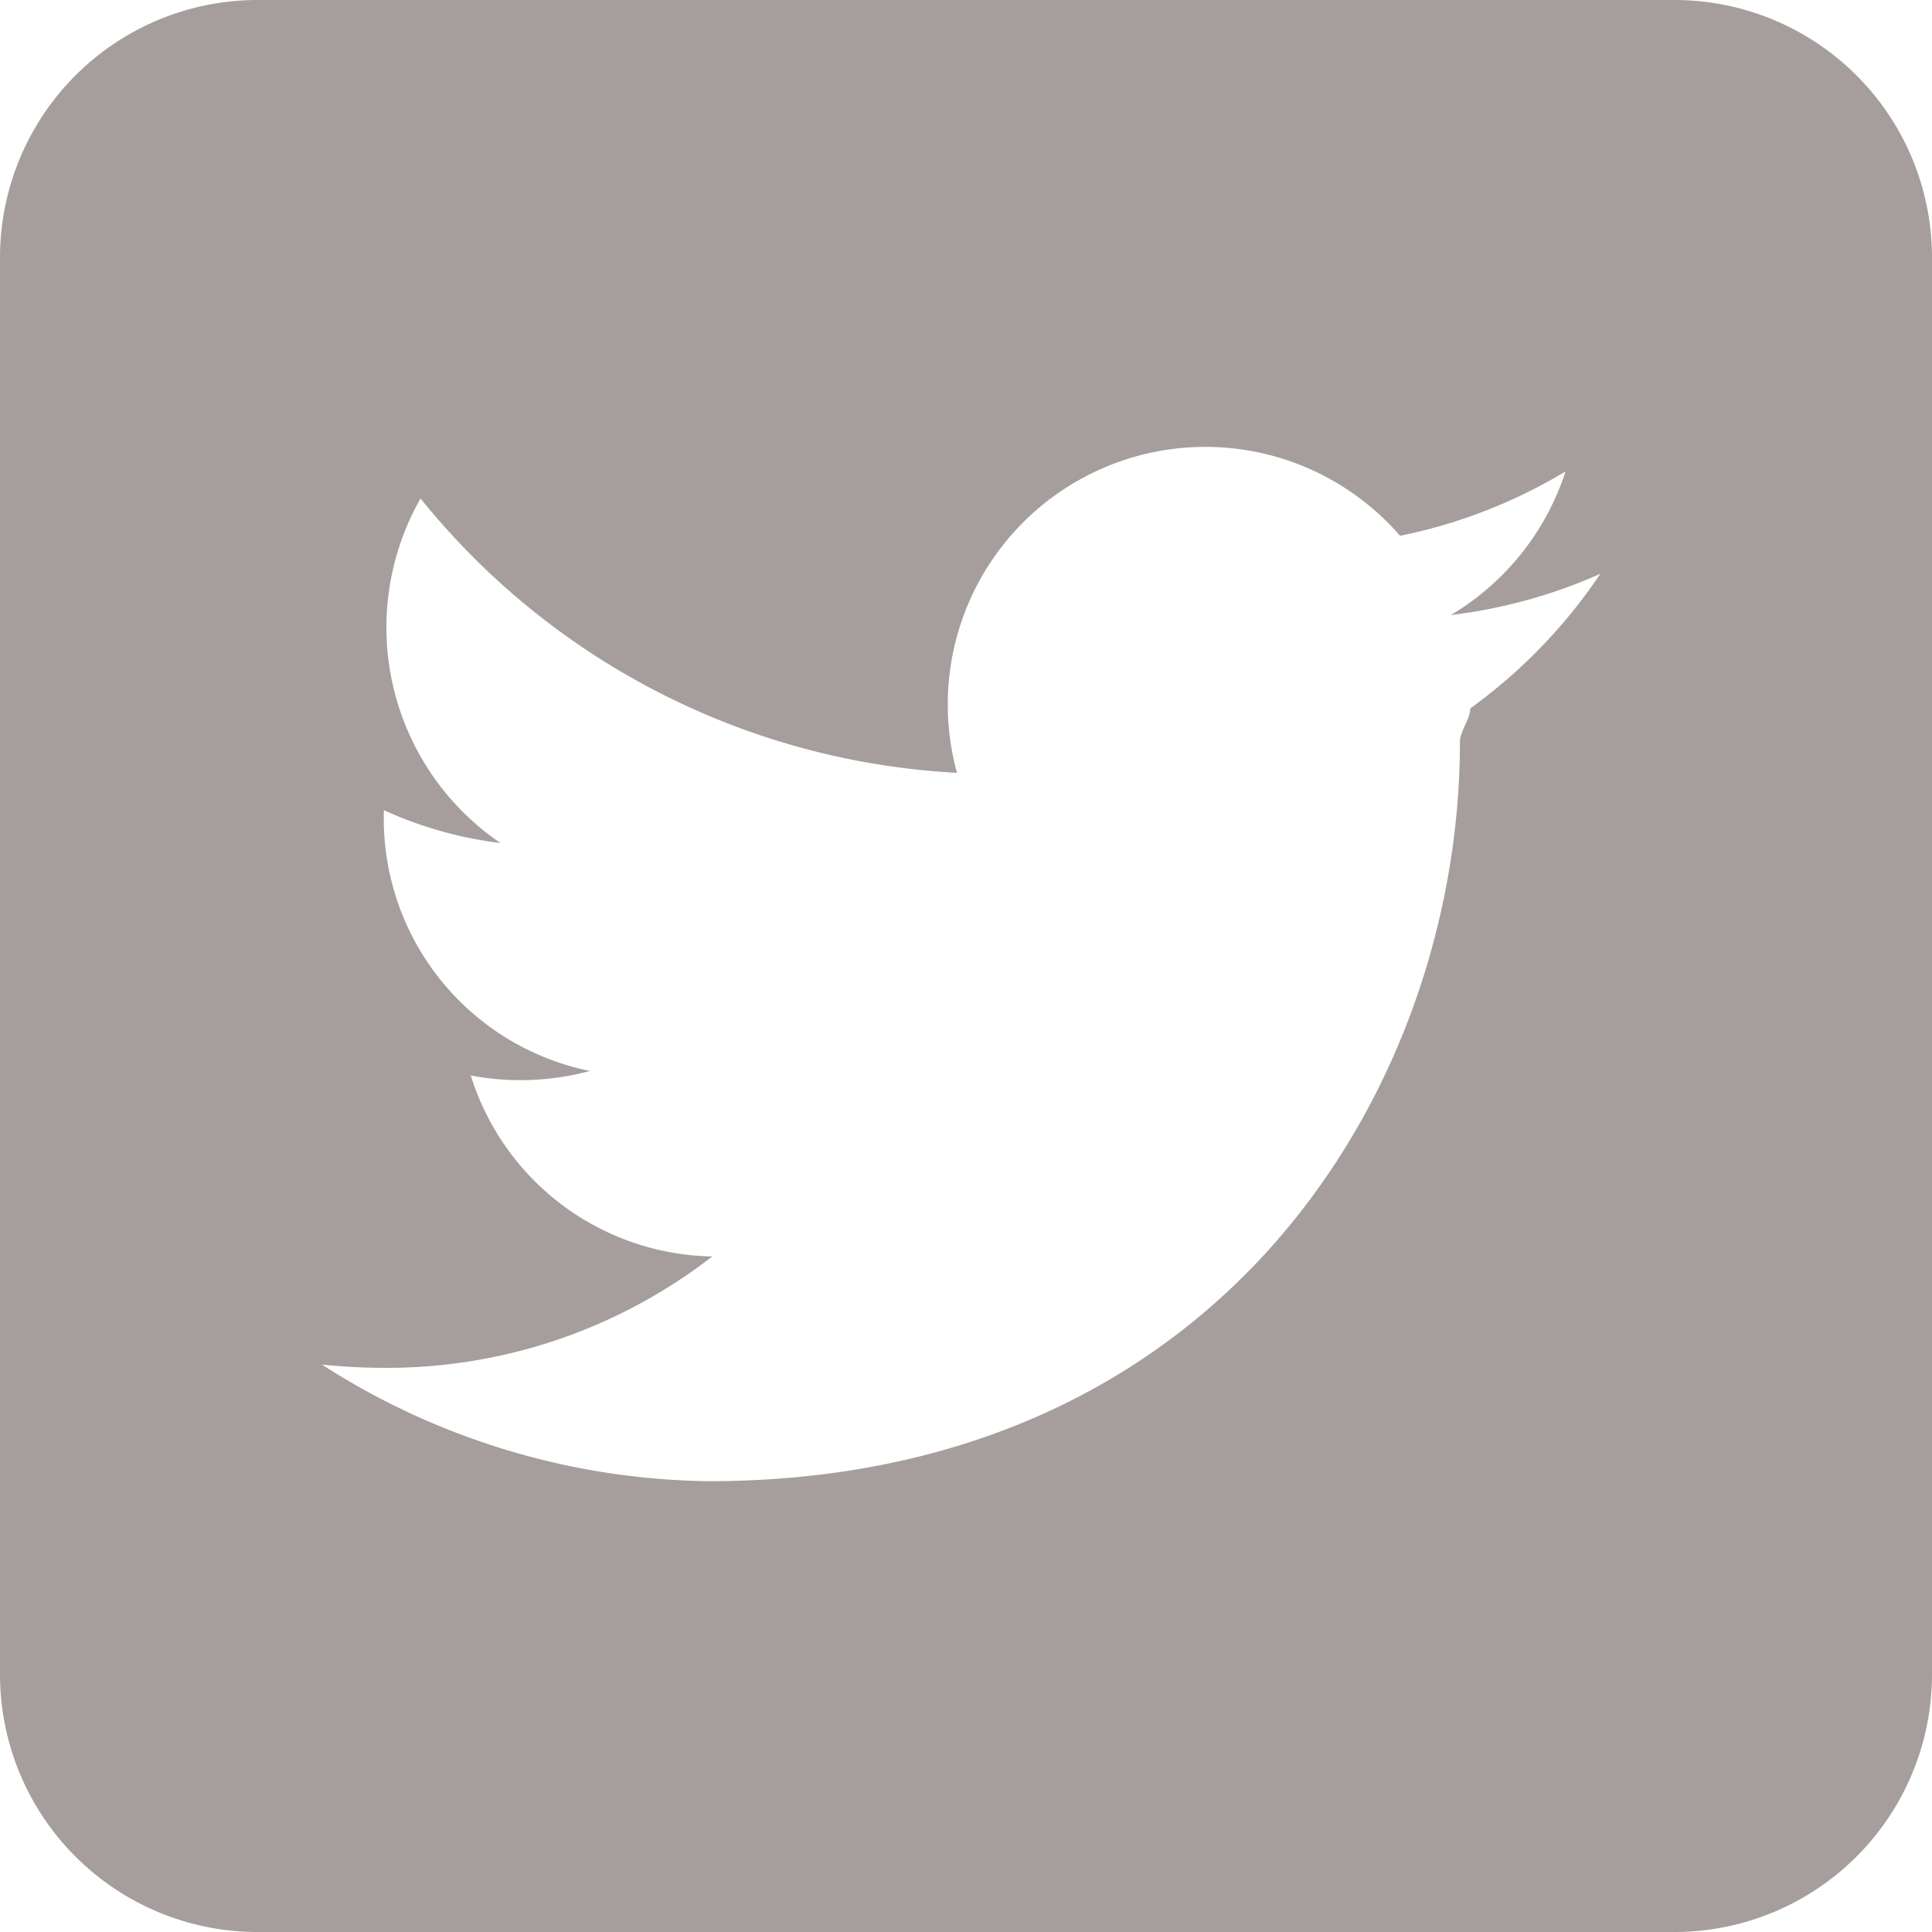
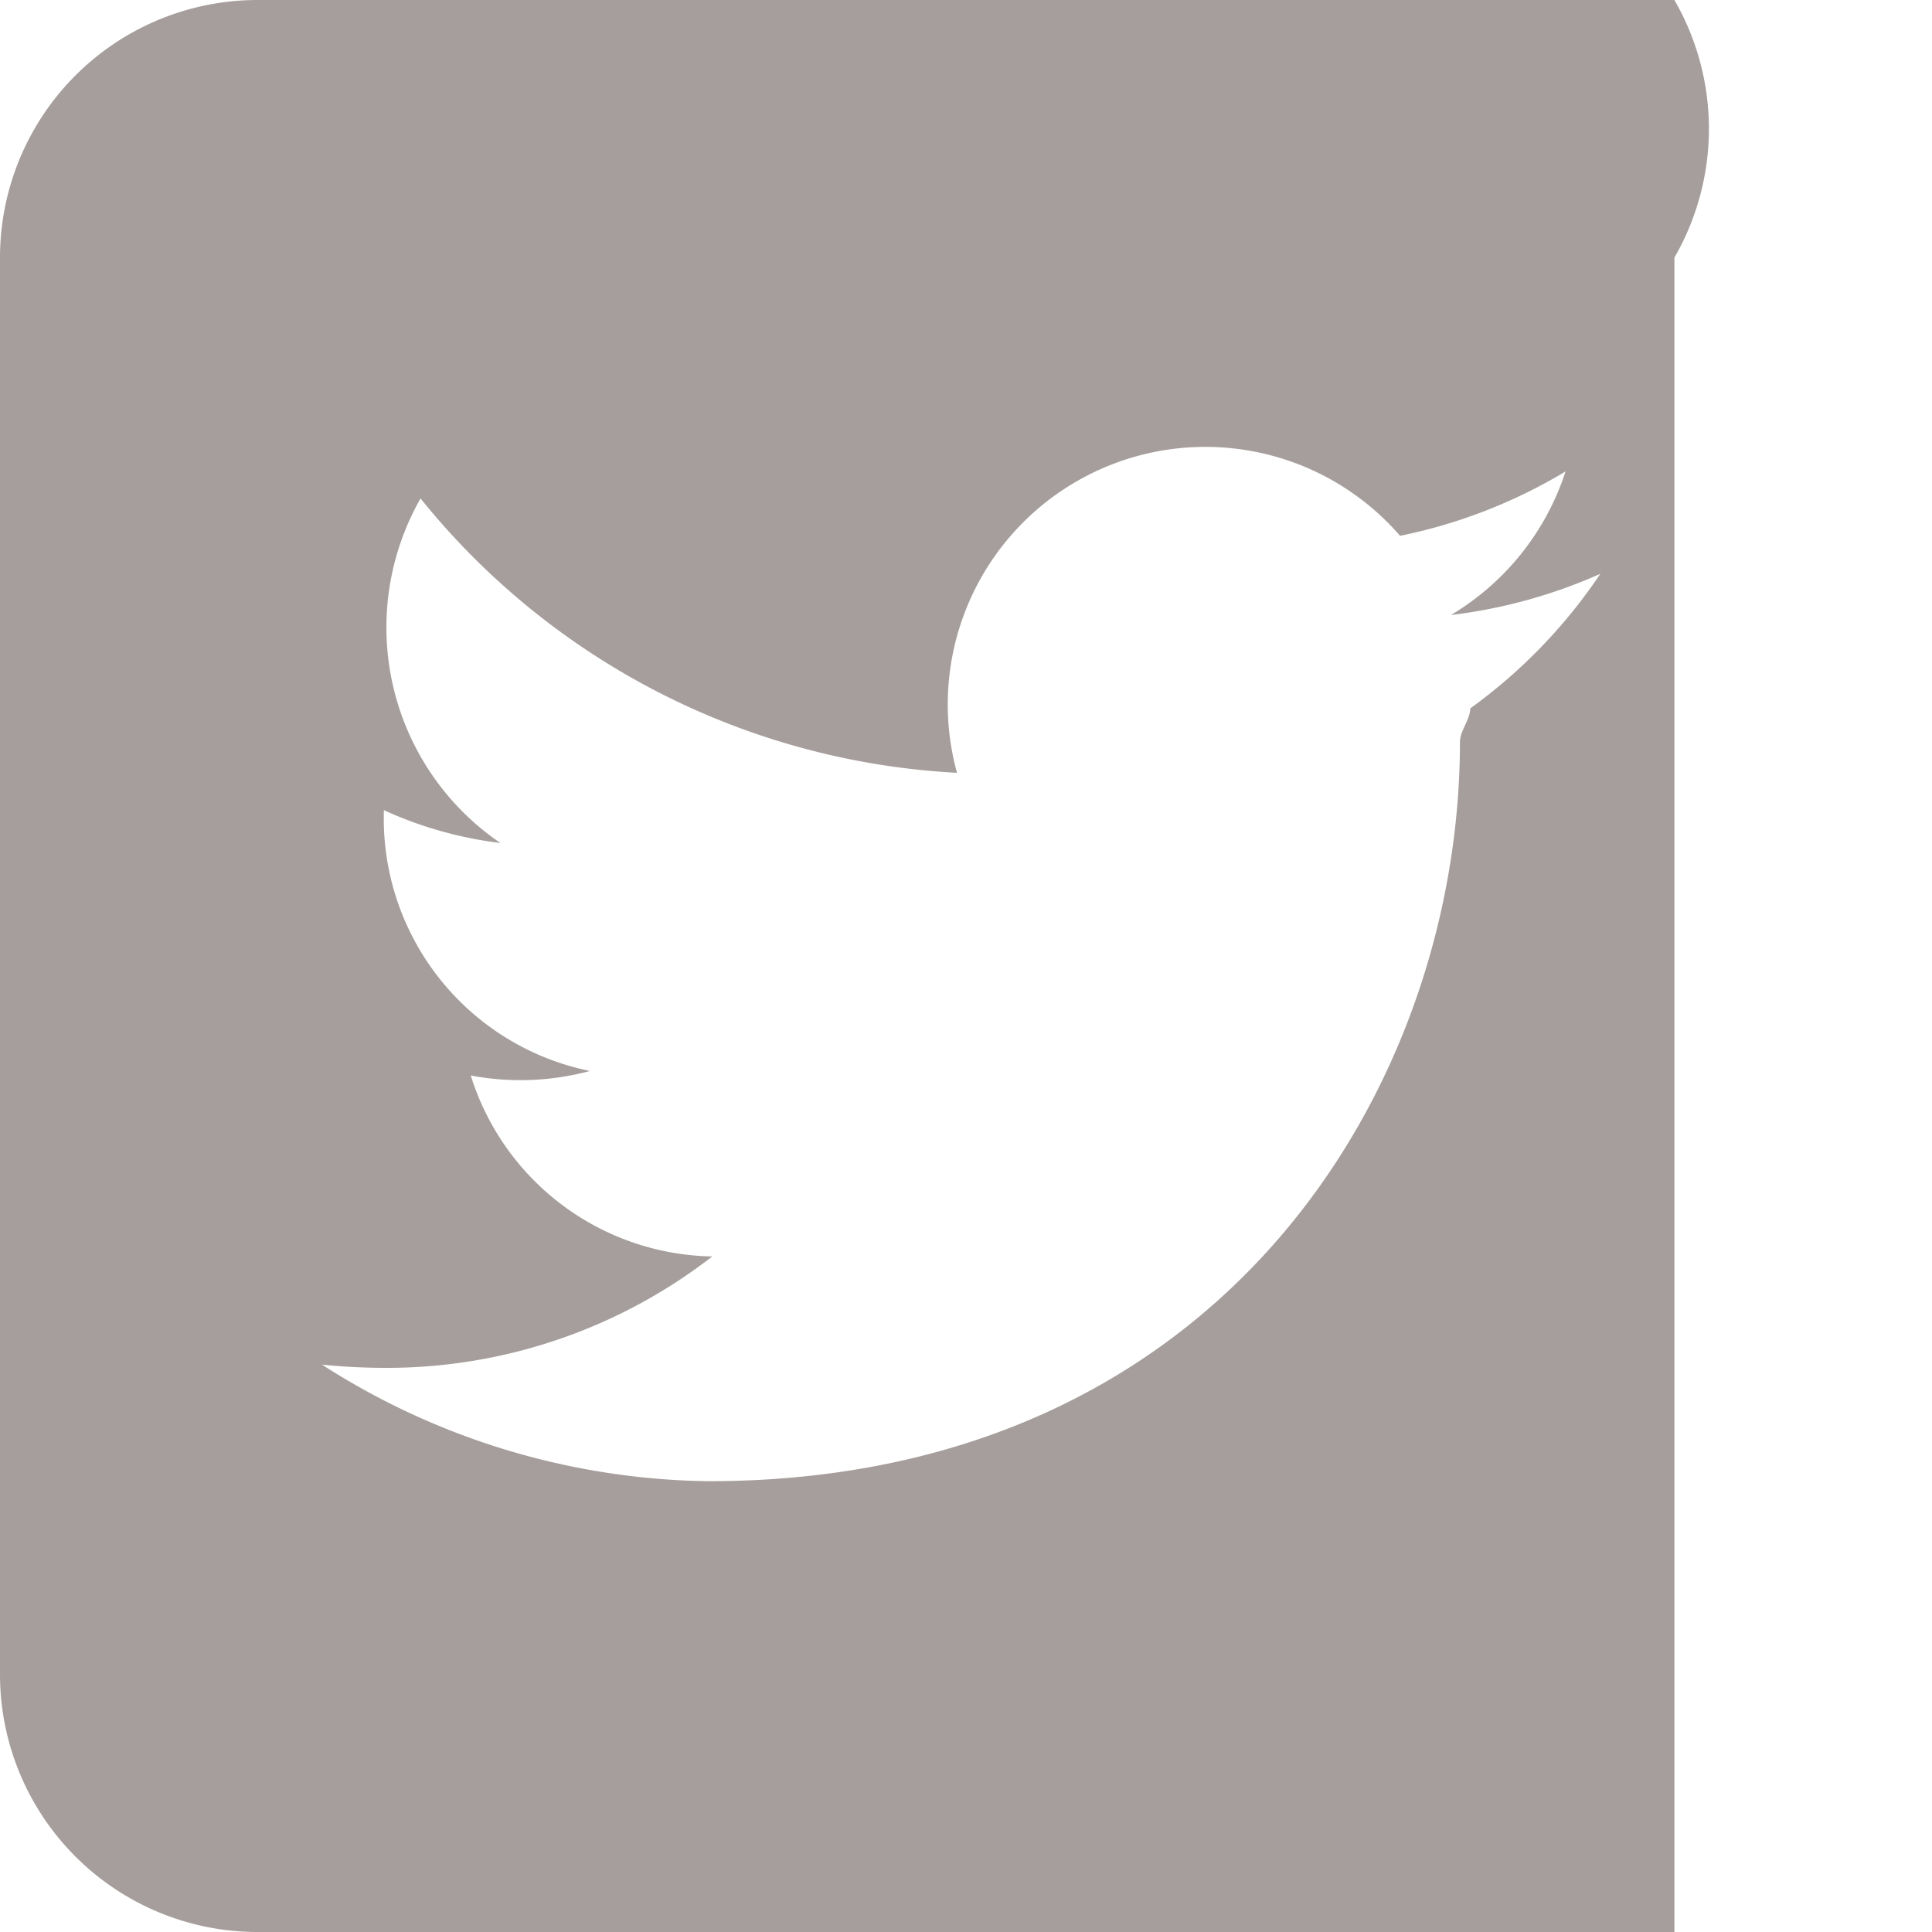
<svg xmlns="http://www.w3.org/2000/svg" id="Layer_1" data-name="Layer 1" width="30" height="30" viewBox="0 0 30 30">
  <defs>
    <style>.cls-1{fill:#a59e9c;}</style>
  </defs>
  <title>Artboard 1</title>
-   <path class="cls-1" d="M26,0H4A4,4,0,0,0,0,4V26a4,4,0,0,0,4,4H26a4,4,0,0,0,4-4V4A4,4,0,0,0,26,0ZM22.83,11c0,.17-.16.35-.16.52C22.67,16.84,19,23,11,23h0a11.35,11.35,0,0,1-6-1.81A9.82,9.82,0,0,0,6,21.24a8.24,8.24,0,0,0,5.06-1.73,4,4,0,0,1-3.75-2.81,4.14,4.14,0,0,0,1.85-.07,4,4,0,0,1-3.2-4v-.05a6.13,6.13,0,0,0,1.81.51A4.05,4.05,0,0,1,6.53,7.74,11.47,11.47,0,0,0,14.86,12a4,4,0,0,1,6.88-3.68,8.1,8.1,0,0,0,2.57-1,4.05,4.05,0,0,1-1.78,2.23,8.06,8.06,0,0,0,2.32-.64A8.22,8.22,0,0,1,22.83,11Z" />
+   <path class="cls-1" d="M26,0H4A4,4,0,0,0,0,4V26a4,4,0,0,0,4,4H26V4A4,4,0,0,0,26,0ZM22.83,11c0,.17-.16.35-.16.52C22.67,16.84,19,23,11,23h0a11.35,11.35,0,0,1-6-1.81A9.82,9.82,0,0,0,6,21.24a8.24,8.24,0,0,0,5.06-1.73,4,4,0,0,1-3.75-2.81,4.14,4.14,0,0,0,1.85-.07,4,4,0,0,1-3.2-4v-.05a6.13,6.13,0,0,0,1.81.51A4.05,4.05,0,0,1,6.53,7.74,11.47,11.47,0,0,0,14.86,12a4,4,0,0,1,6.88-3.68,8.1,8.1,0,0,0,2.57-1,4.05,4.05,0,0,1-1.78,2.23,8.06,8.06,0,0,0,2.32-.64A8.22,8.22,0,0,1,22.83,11Z" />
</svg>